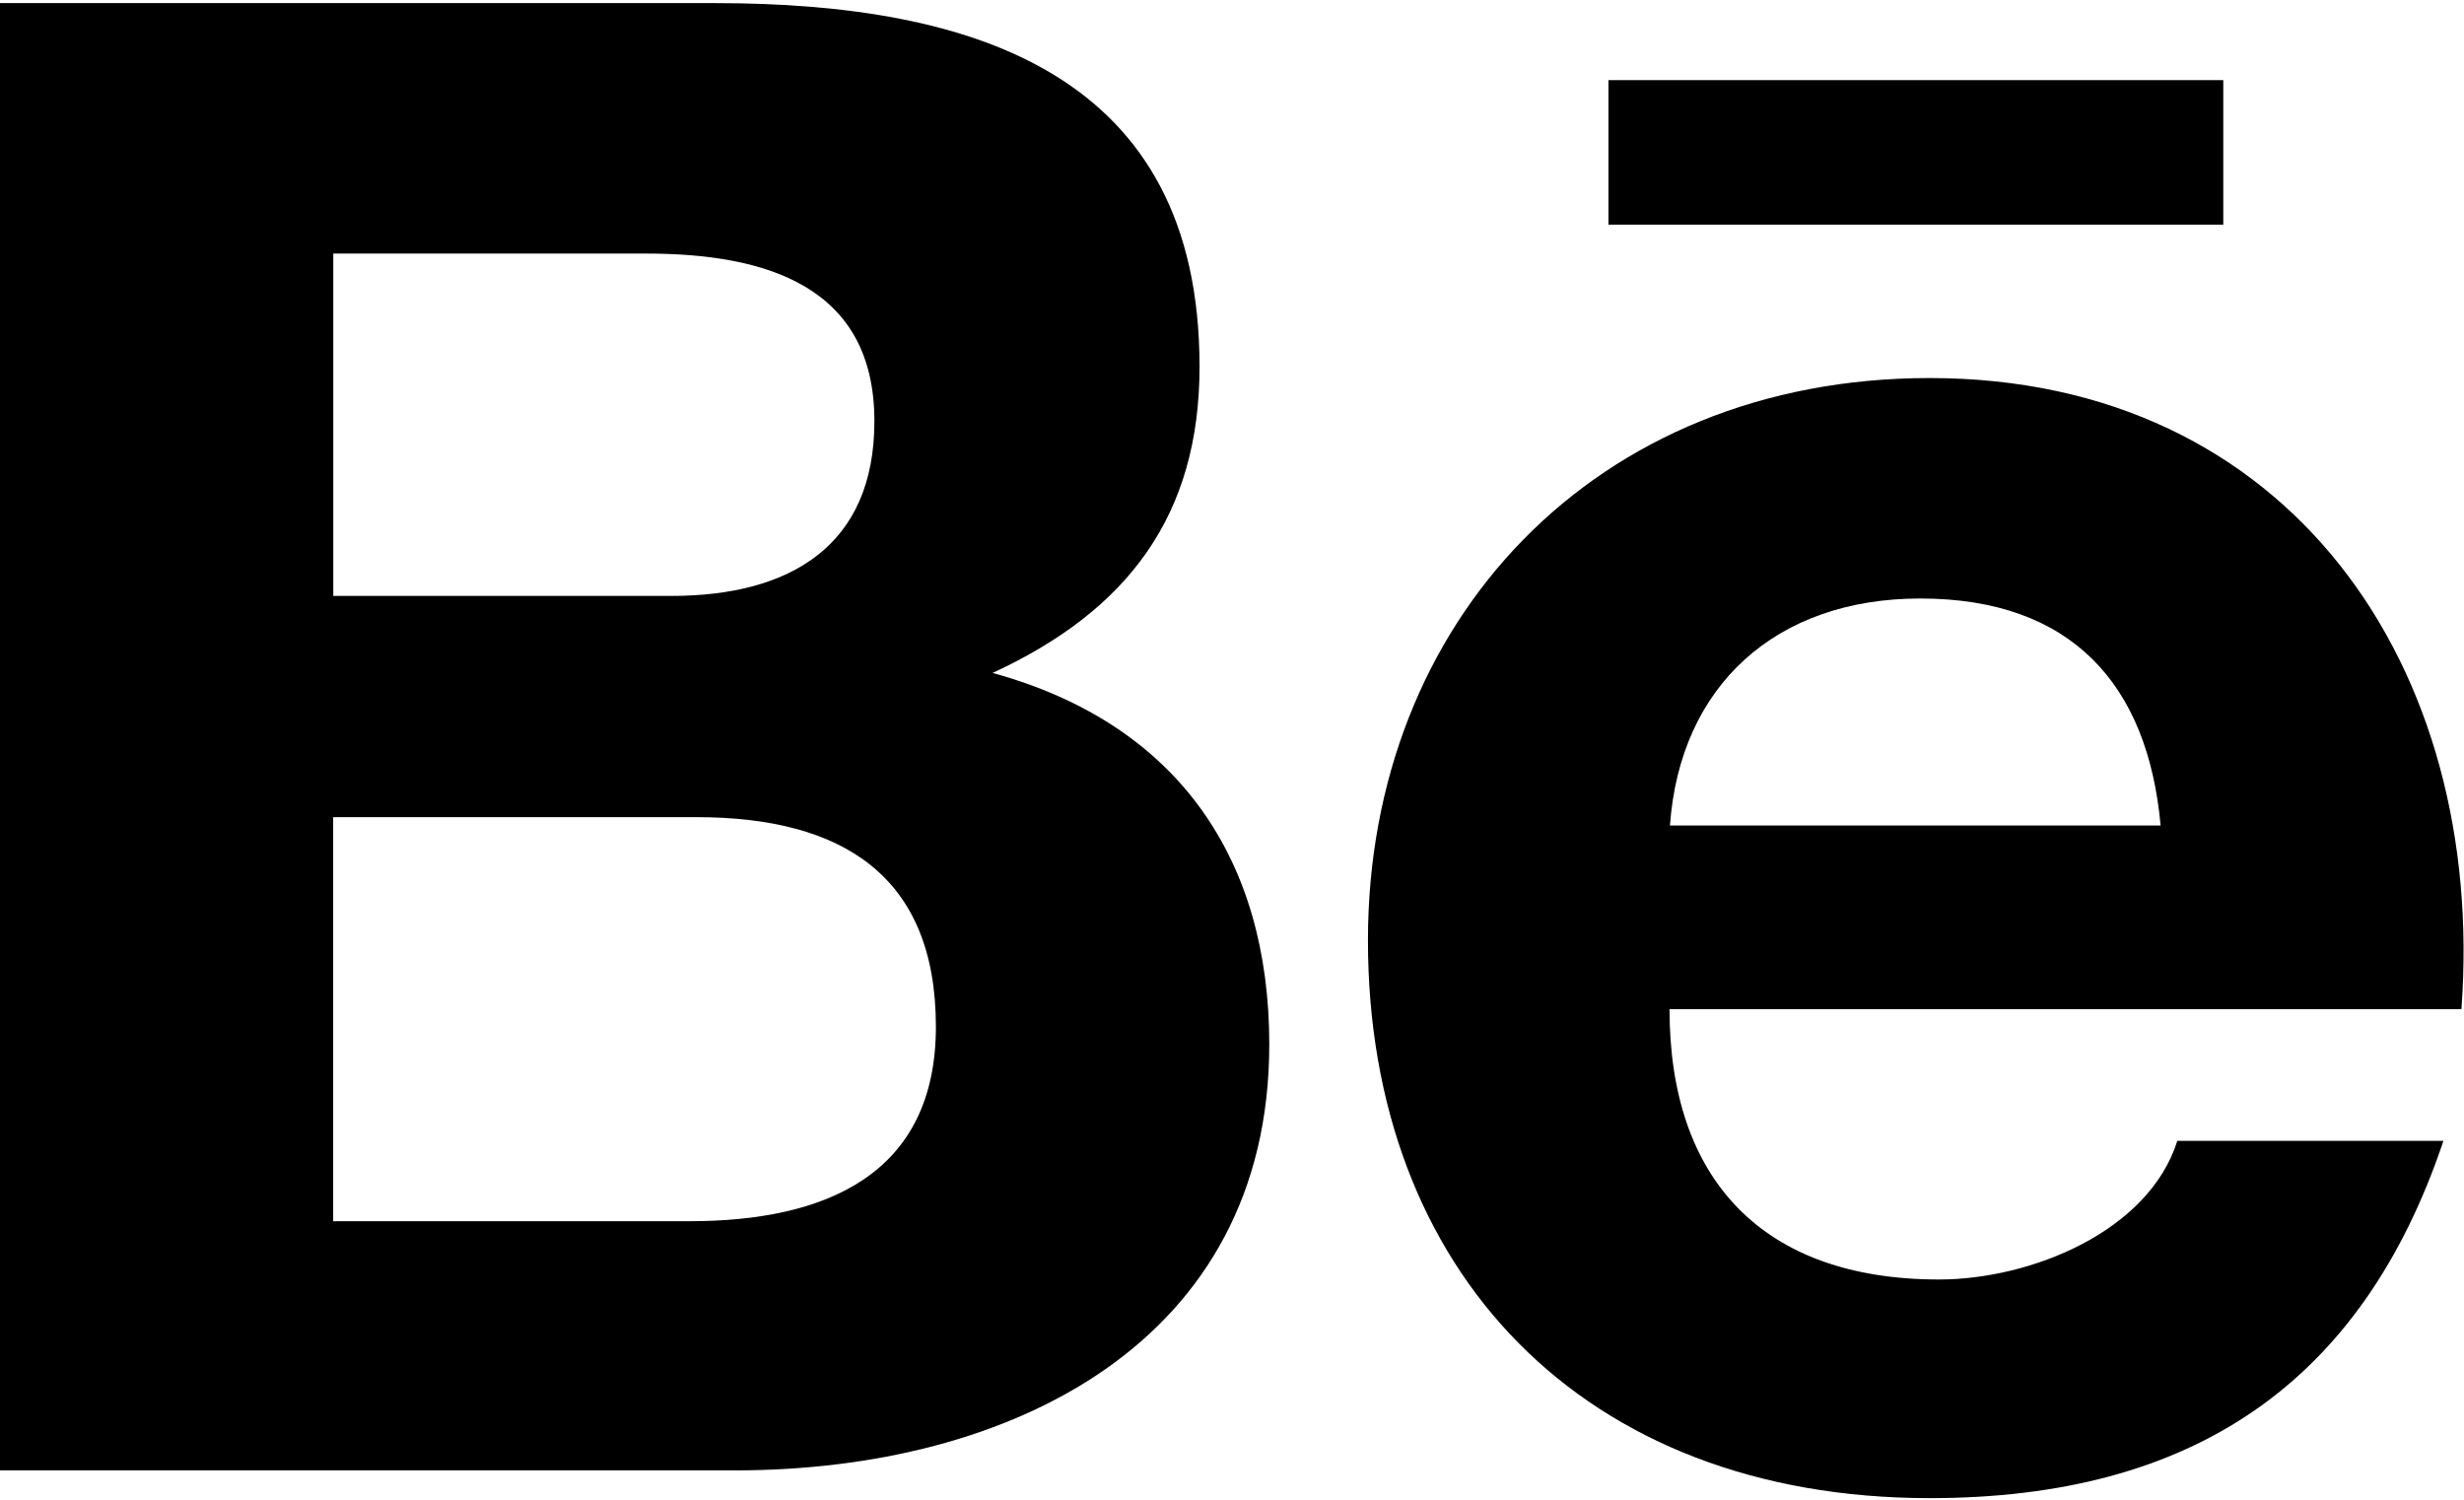
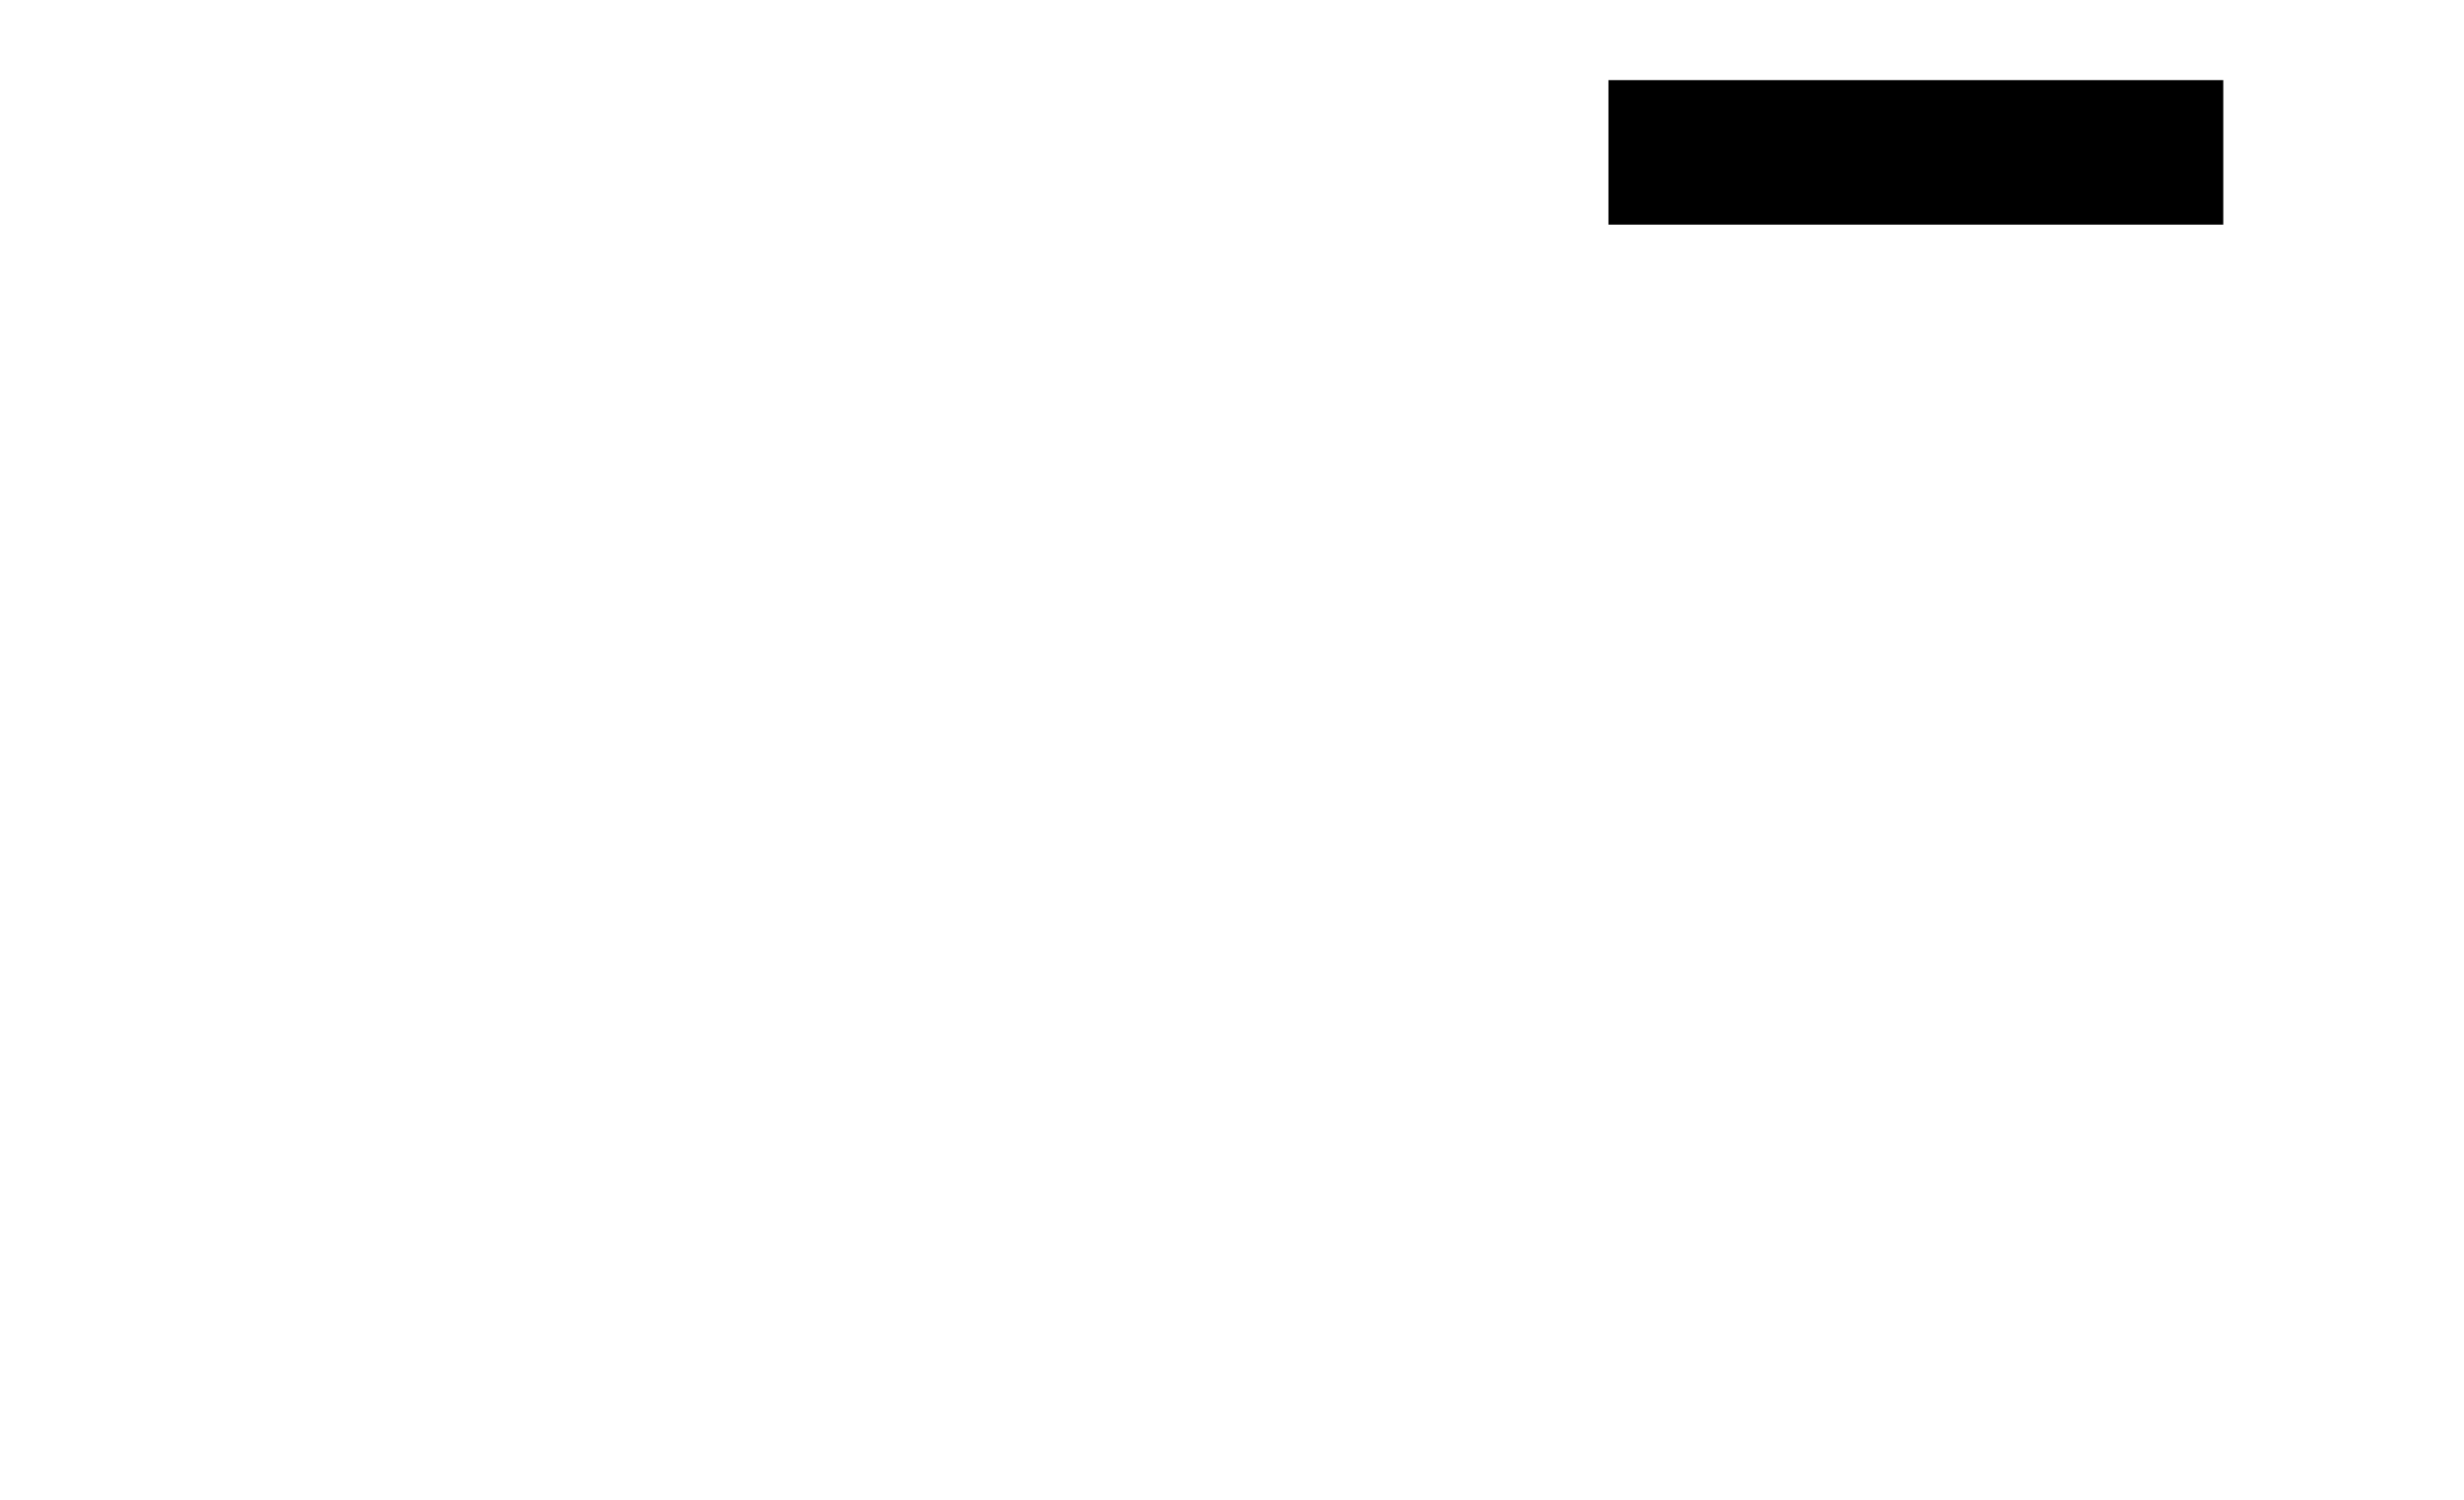
<svg xmlns="http://www.w3.org/2000/svg" width="23px" height="14px" viewBox="0 0 23 14" version="1.1">
  <title>behance@1x</title>
  <desc>Created with Sketch.</desc>
  <g id="Hiro" stroke="none" stroke-width="1" fill="none" fill-rule="evenodd">
    <g id="Costomark-Agency" transform="translate(-739, -4100)" fill="#000000" fill-rule="nonzero">
      <g id="Stacked-Group-5" transform="translate(641, 4094)">
        <g id="behance" transform="translate(98, 6)">
-           <path d="M11.848,9.749 C11.848,8.03 11.005,6.759 9.265,6.282 C10.535,5.695 11.197,4.806 11.197,3.422 C11.197,0.694 9.097,0.029 6.673,0.029 L-1.27675648e-15,0.029 L-1.27675648e-15,13.726 L6.86,13.726 C9.432,13.726 11.848,12.532 11.848,9.749 Z M3.111,2.367 L6.03,2.367 C7.152,2.367 8.162,2.672 8.162,3.932 C8.162,5.095 7.376,5.563 6.265,5.563 L3.111,5.563 L3.111,2.367 Z M3.11,11.4 L3.11,7.628 L6.5,7.628 C7.87,7.628 8.736,8.181 8.736,9.584 C8.736,10.967 7.702,11.4 6.436,11.4 L3.11,11.4 Z" id="Shape" />
-           <path d="M18.013,13.985 C20.46,13.985 22.046,12.918 22.808,10.65 L20.324,10.65 C20.057,11.497 18.955,11.944 18.1,11.944 C16.451,11.944 15.584,11.009 15.584,9.42 L22.976,9.42 C23.21,6.24 21.385,3.529 18.012,3.529 C14.889,3.529 12.769,5.801 12.769,8.778 C12.769,11.867 14.777,13.985 18.013,13.985 L18.013,13.985 Z M17.925,5.587 C19.338,5.587 20.049,6.391 20.168,7.706 L15.588,7.706 C15.681,6.402 16.575,5.587 17.925,5.587 Z" id="Shape" />
          <polygon id="Path" points="15.014 0.748 20.753 0.748 20.753 2.097 15.014 2.097" />
        </g>
      </g>
    </g>
  </g>
</svg>